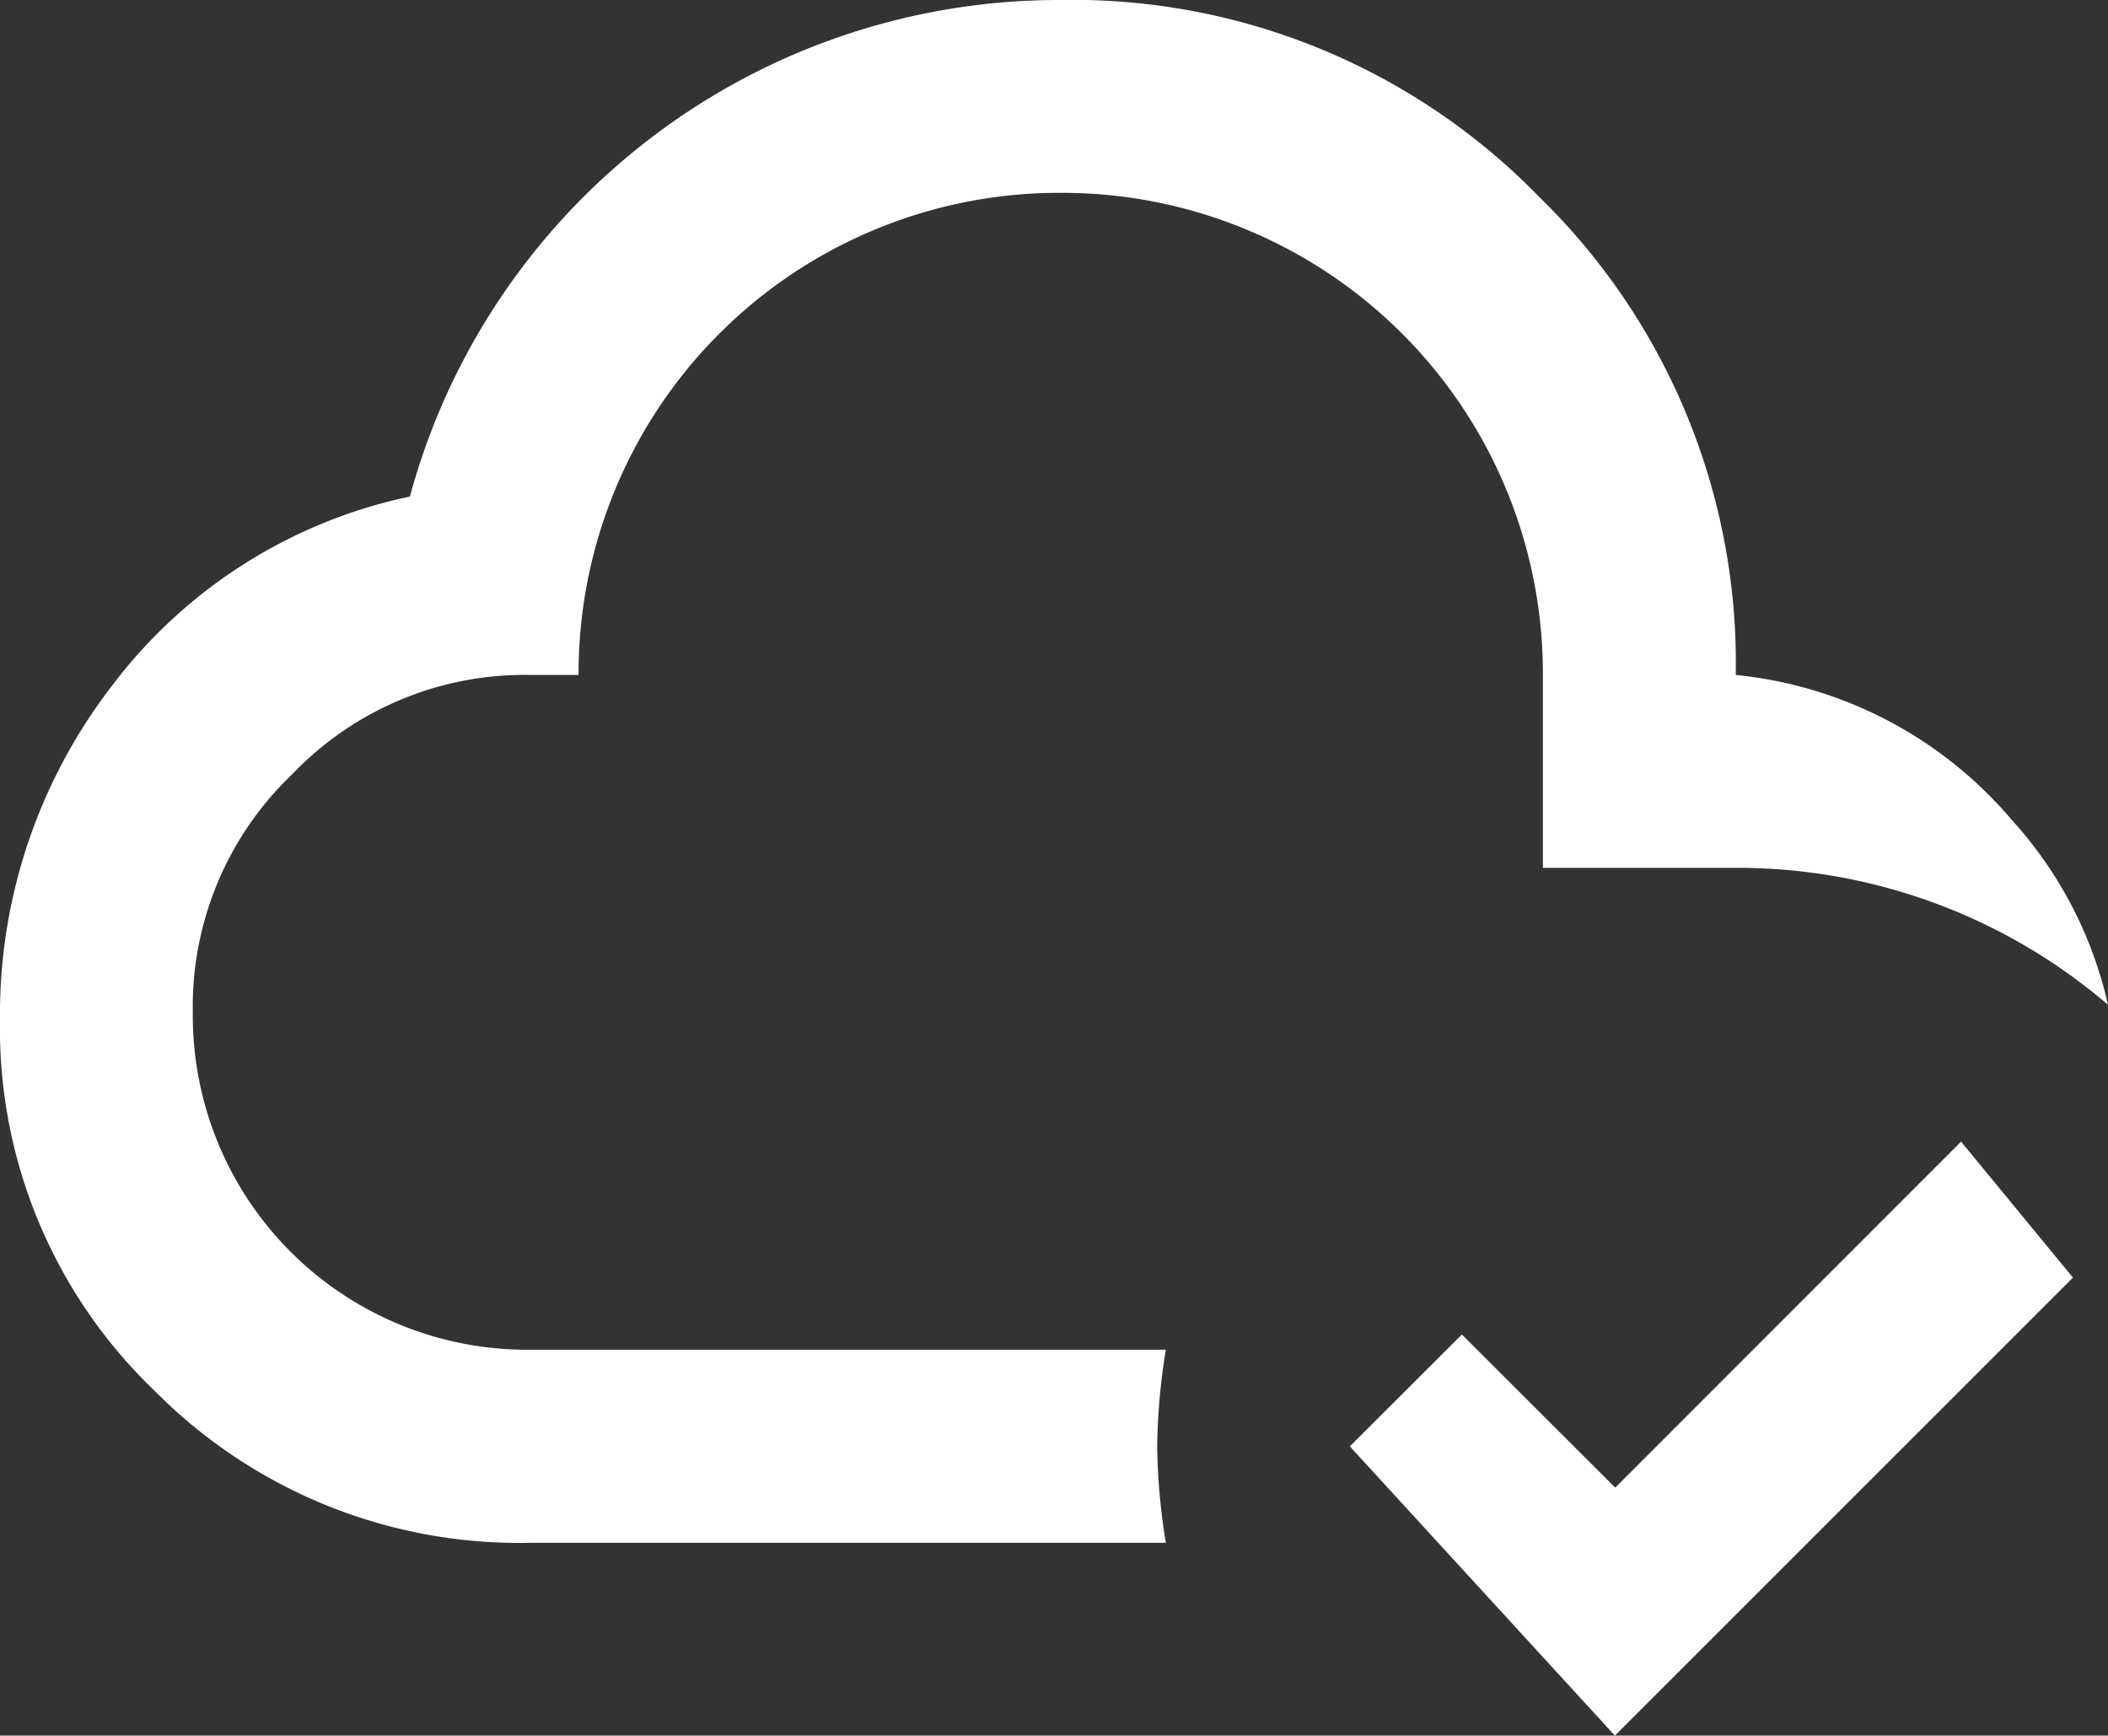
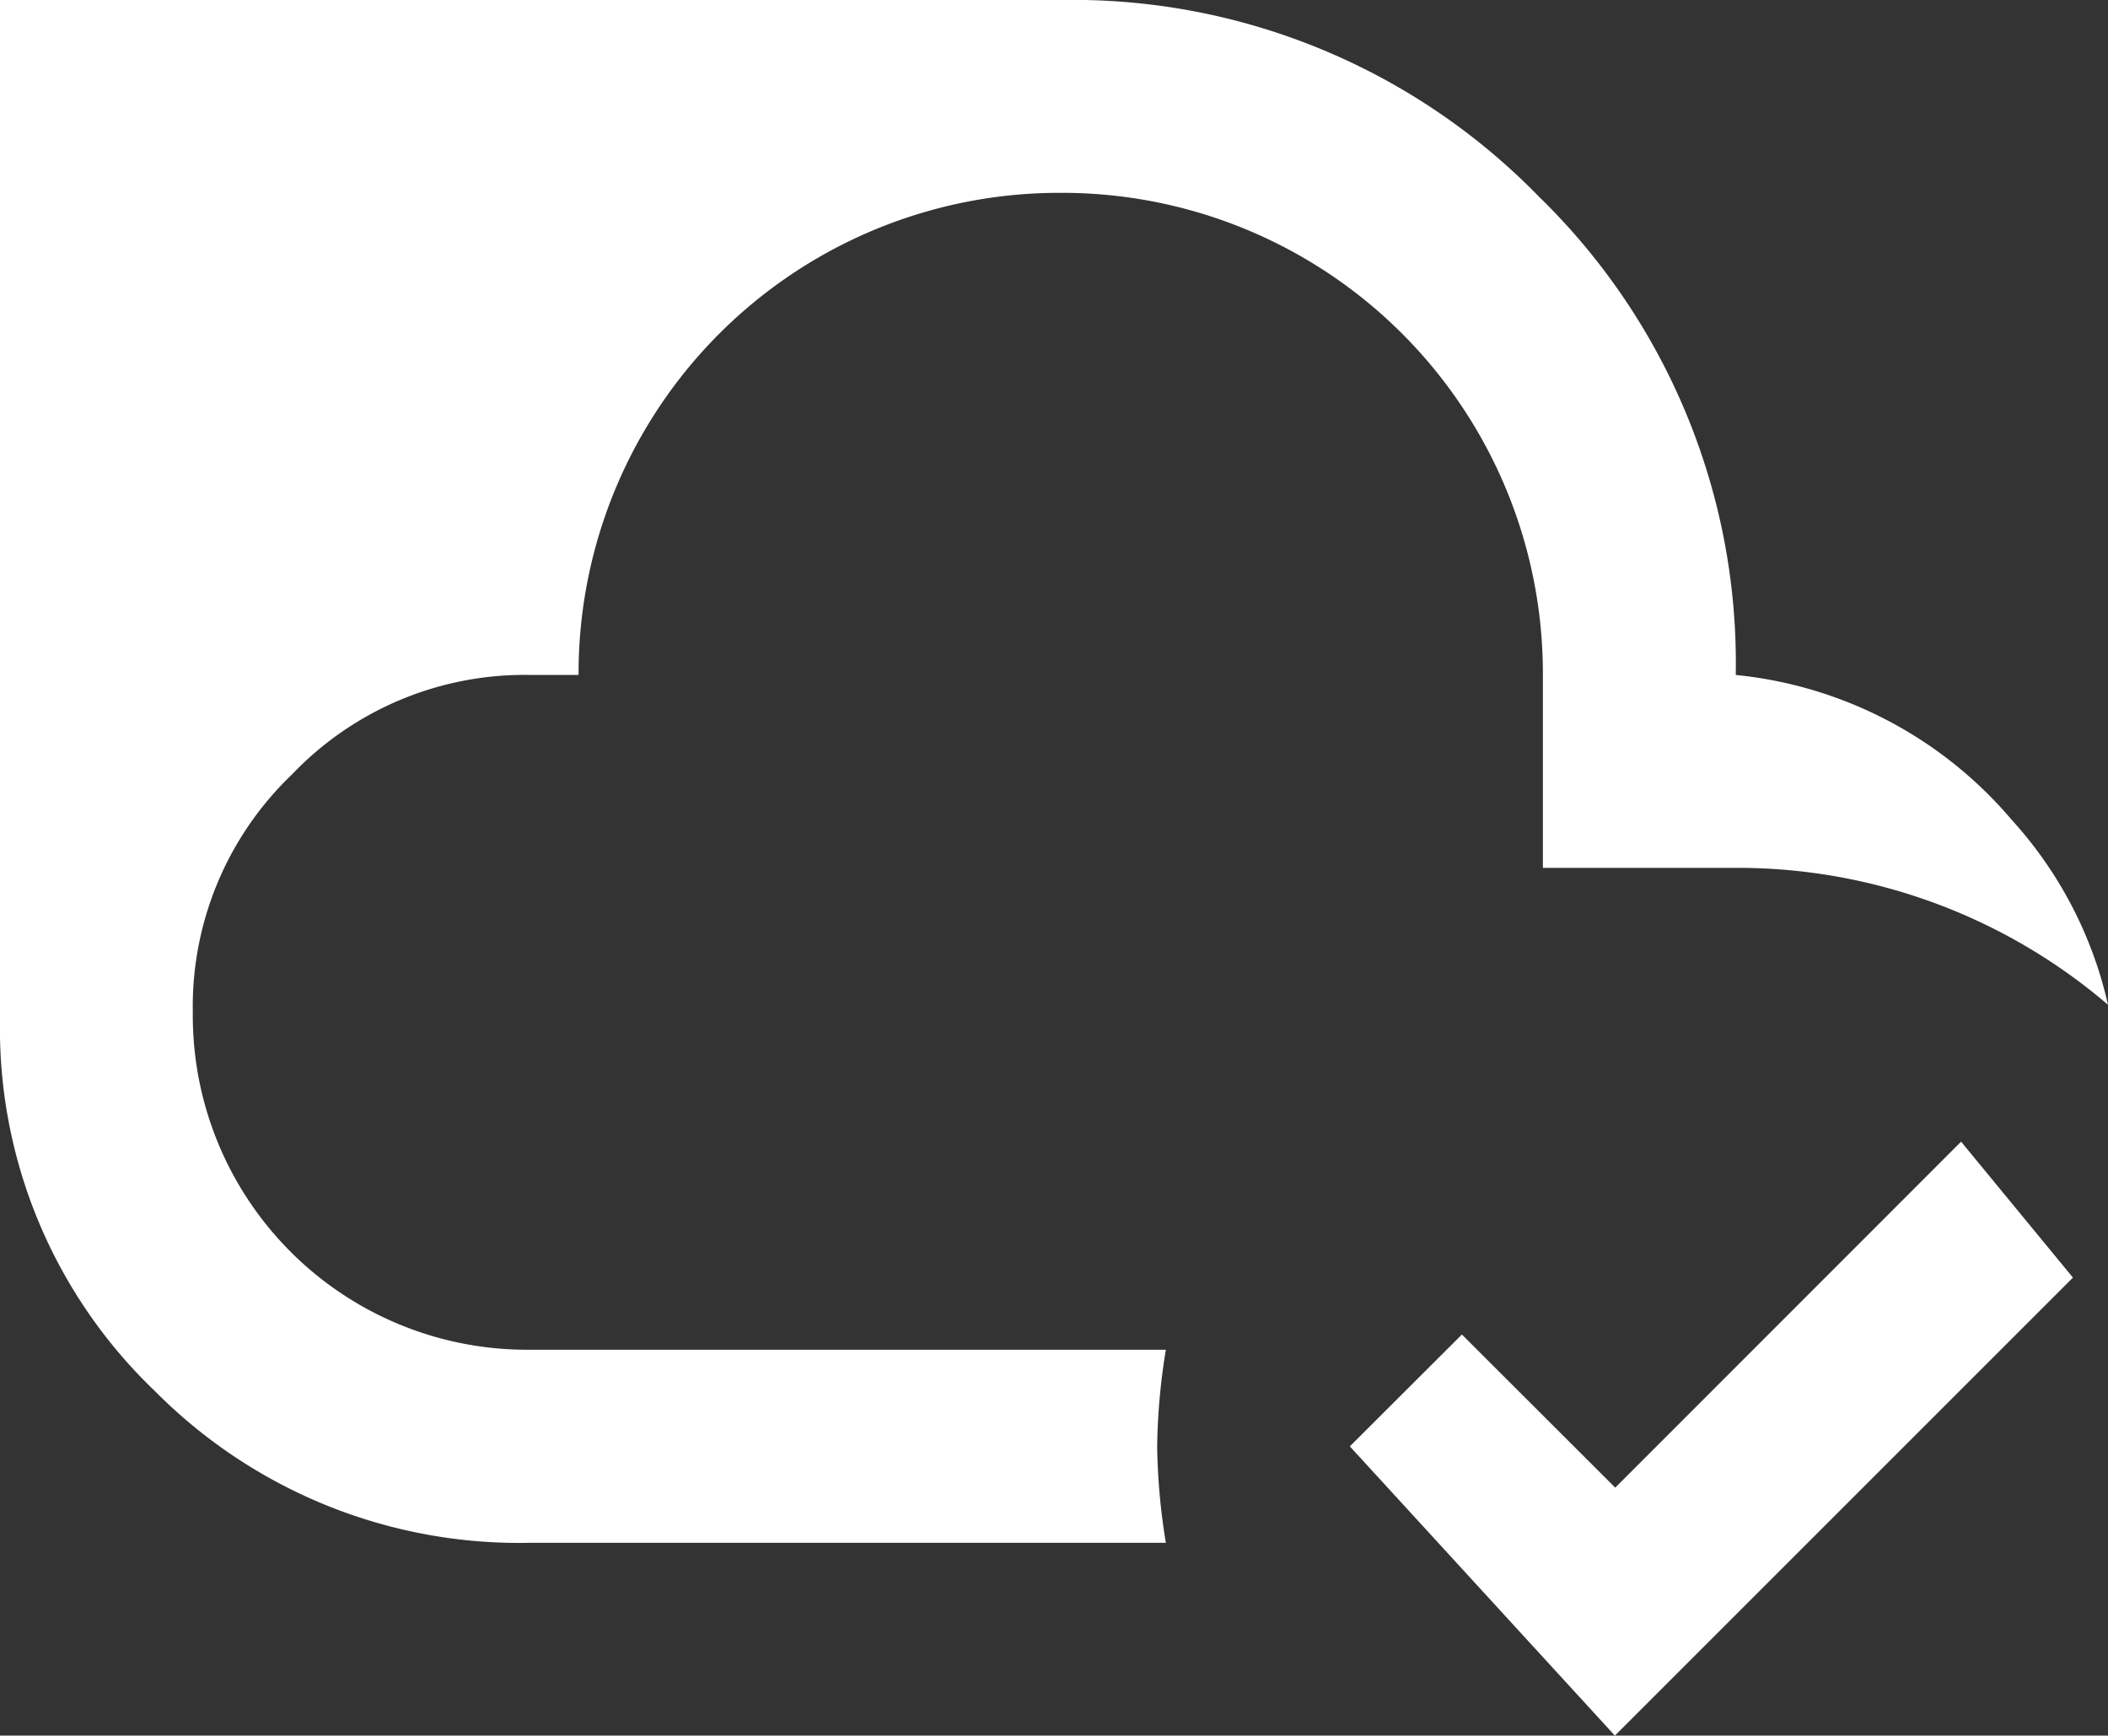
<svg xmlns="http://www.w3.org/2000/svg" width="42.946" height="35.362" viewBox="0 0 42.946 35.362">
  <rect x="0" y="0" width="42.946" height="35.362" fill="#333333" stroke="none" />
-   <path d="M24.575 33.469a13.041 13.041 0 0 0 .177 1.965H11.805a10.449 10.449 0 0 1-7.642-3.084A10.221 10.221 0 0 1 1 24.785a10.959 10.959 0 0 1 2.3-6.837 10.25 10.25 0 0 1 6.051-3.831A13.7 13.7 0 0 1 22.61 4a13.254 13.254 0 0 1 9.744 4.008 13.254 13.254 0 0 1 4.008 9.744 8.473 8.473 0 0 1 5.619 2.948 8.319 8.319 0 0 1 1.965 3.772 11.607 11.607 0 0 0-7.583-2.79h-3.93v-3.93a9.793 9.793 0 0 0-9.823-9.823 9.793 9.793 0 0 0-9.823 9.823h-.982a6.542 6.542 0 0 0-4.853 2.024 6.542 6.542 0 0 0-2.024 4.853 6.809 6.809 0 0 0 6.877 6.871h12.947a13.04 13.04 0 0 0-.177 1.965m9.332.845-3.124-3.12-2.283 2.279 5.4 5.894 9.332-9.332-2.279-2.77z" transform="translate(-1 -4)" style="fill:#fff" />
+   <path d="M24.575 33.469a13.041 13.041 0 0 0 .177 1.965H11.805a10.449 10.449 0 0 1-7.642-3.084A10.221 10.221 0 0 1 1 24.785A13.7 13.7 0 0 1 22.61 4a13.254 13.254 0 0 1 9.744 4.008 13.254 13.254 0 0 1 4.008 9.744 8.473 8.473 0 0 1 5.619 2.948 8.319 8.319 0 0 1 1.965 3.772 11.607 11.607 0 0 0-7.583-2.79h-3.93v-3.93a9.793 9.793 0 0 0-9.823-9.823 9.793 9.793 0 0 0-9.823 9.823h-.982a6.542 6.542 0 0 0-4.853 2.024 6.542 6.542 0 0 0-2.024 4.853 6.809 6.809 0 0 0 6.877 6.871h12.947a13.04 13.04 0 0 0-.177 1.965m9.332.845-3.124-3.12-2.283 2.279 5.4 5.894 9.332-9.332-2.279-2.77z" transform="translate(-1 -4)" style="fill:#fff" />
</svg>